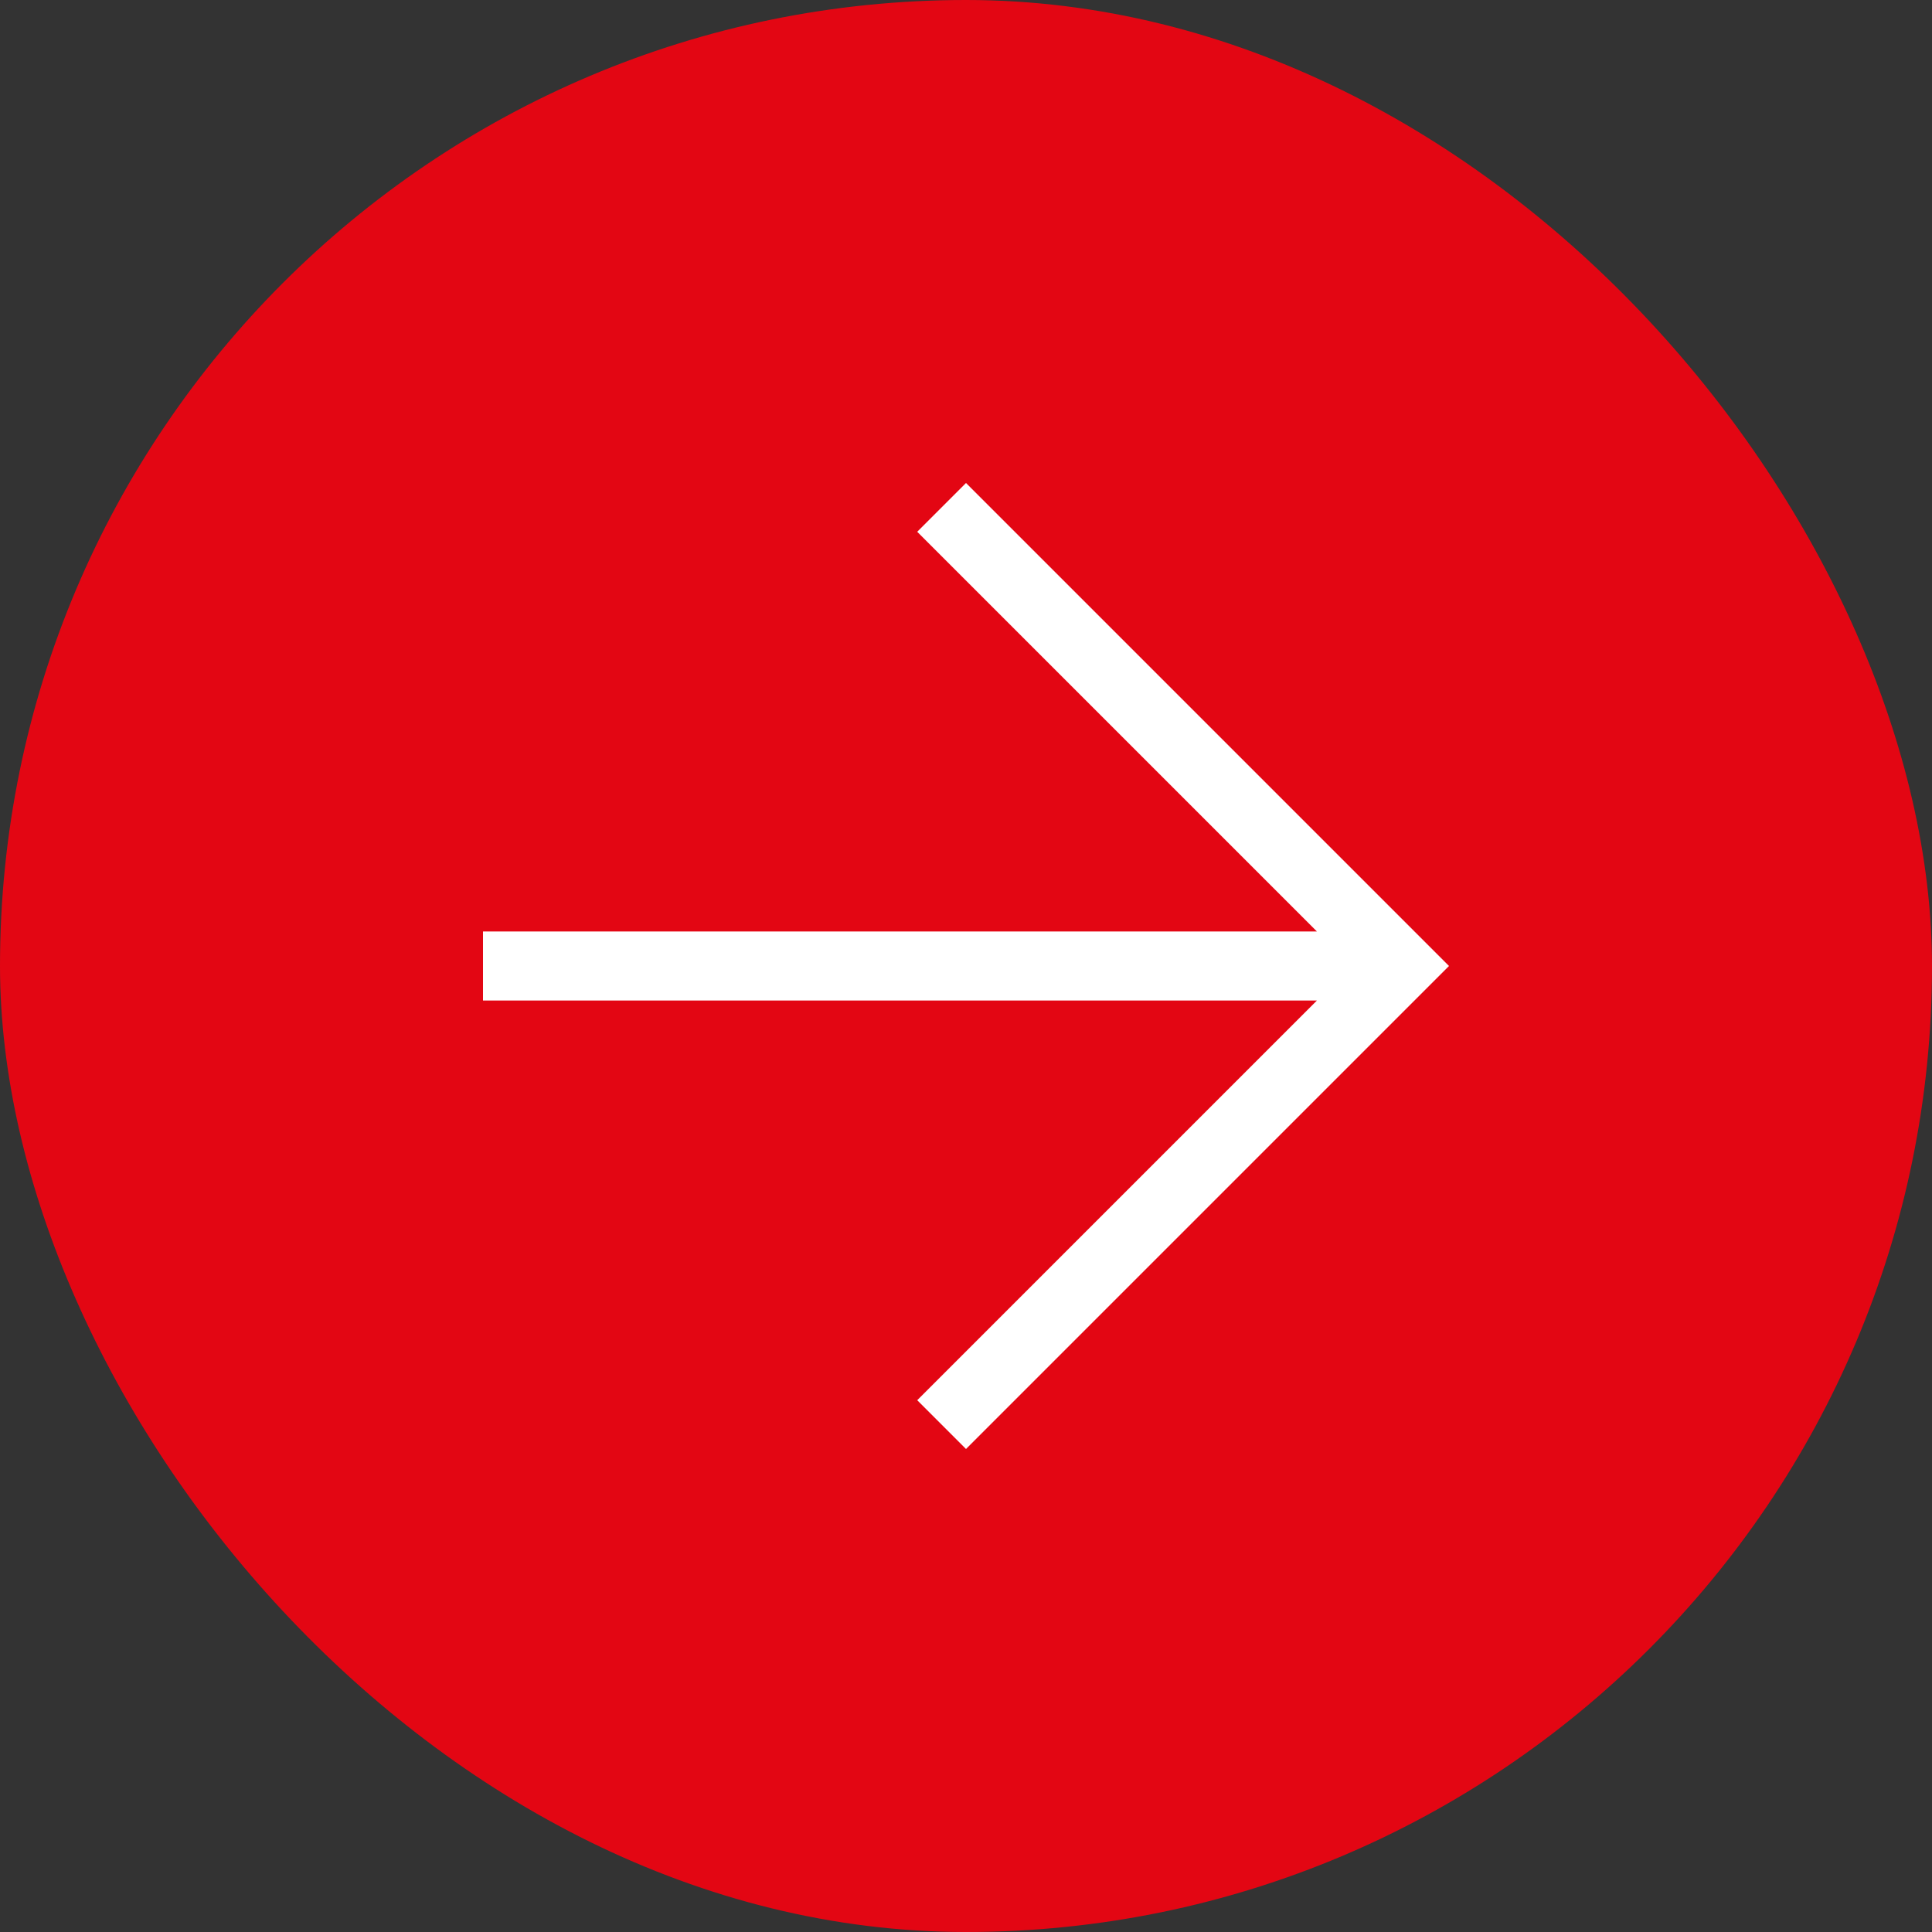
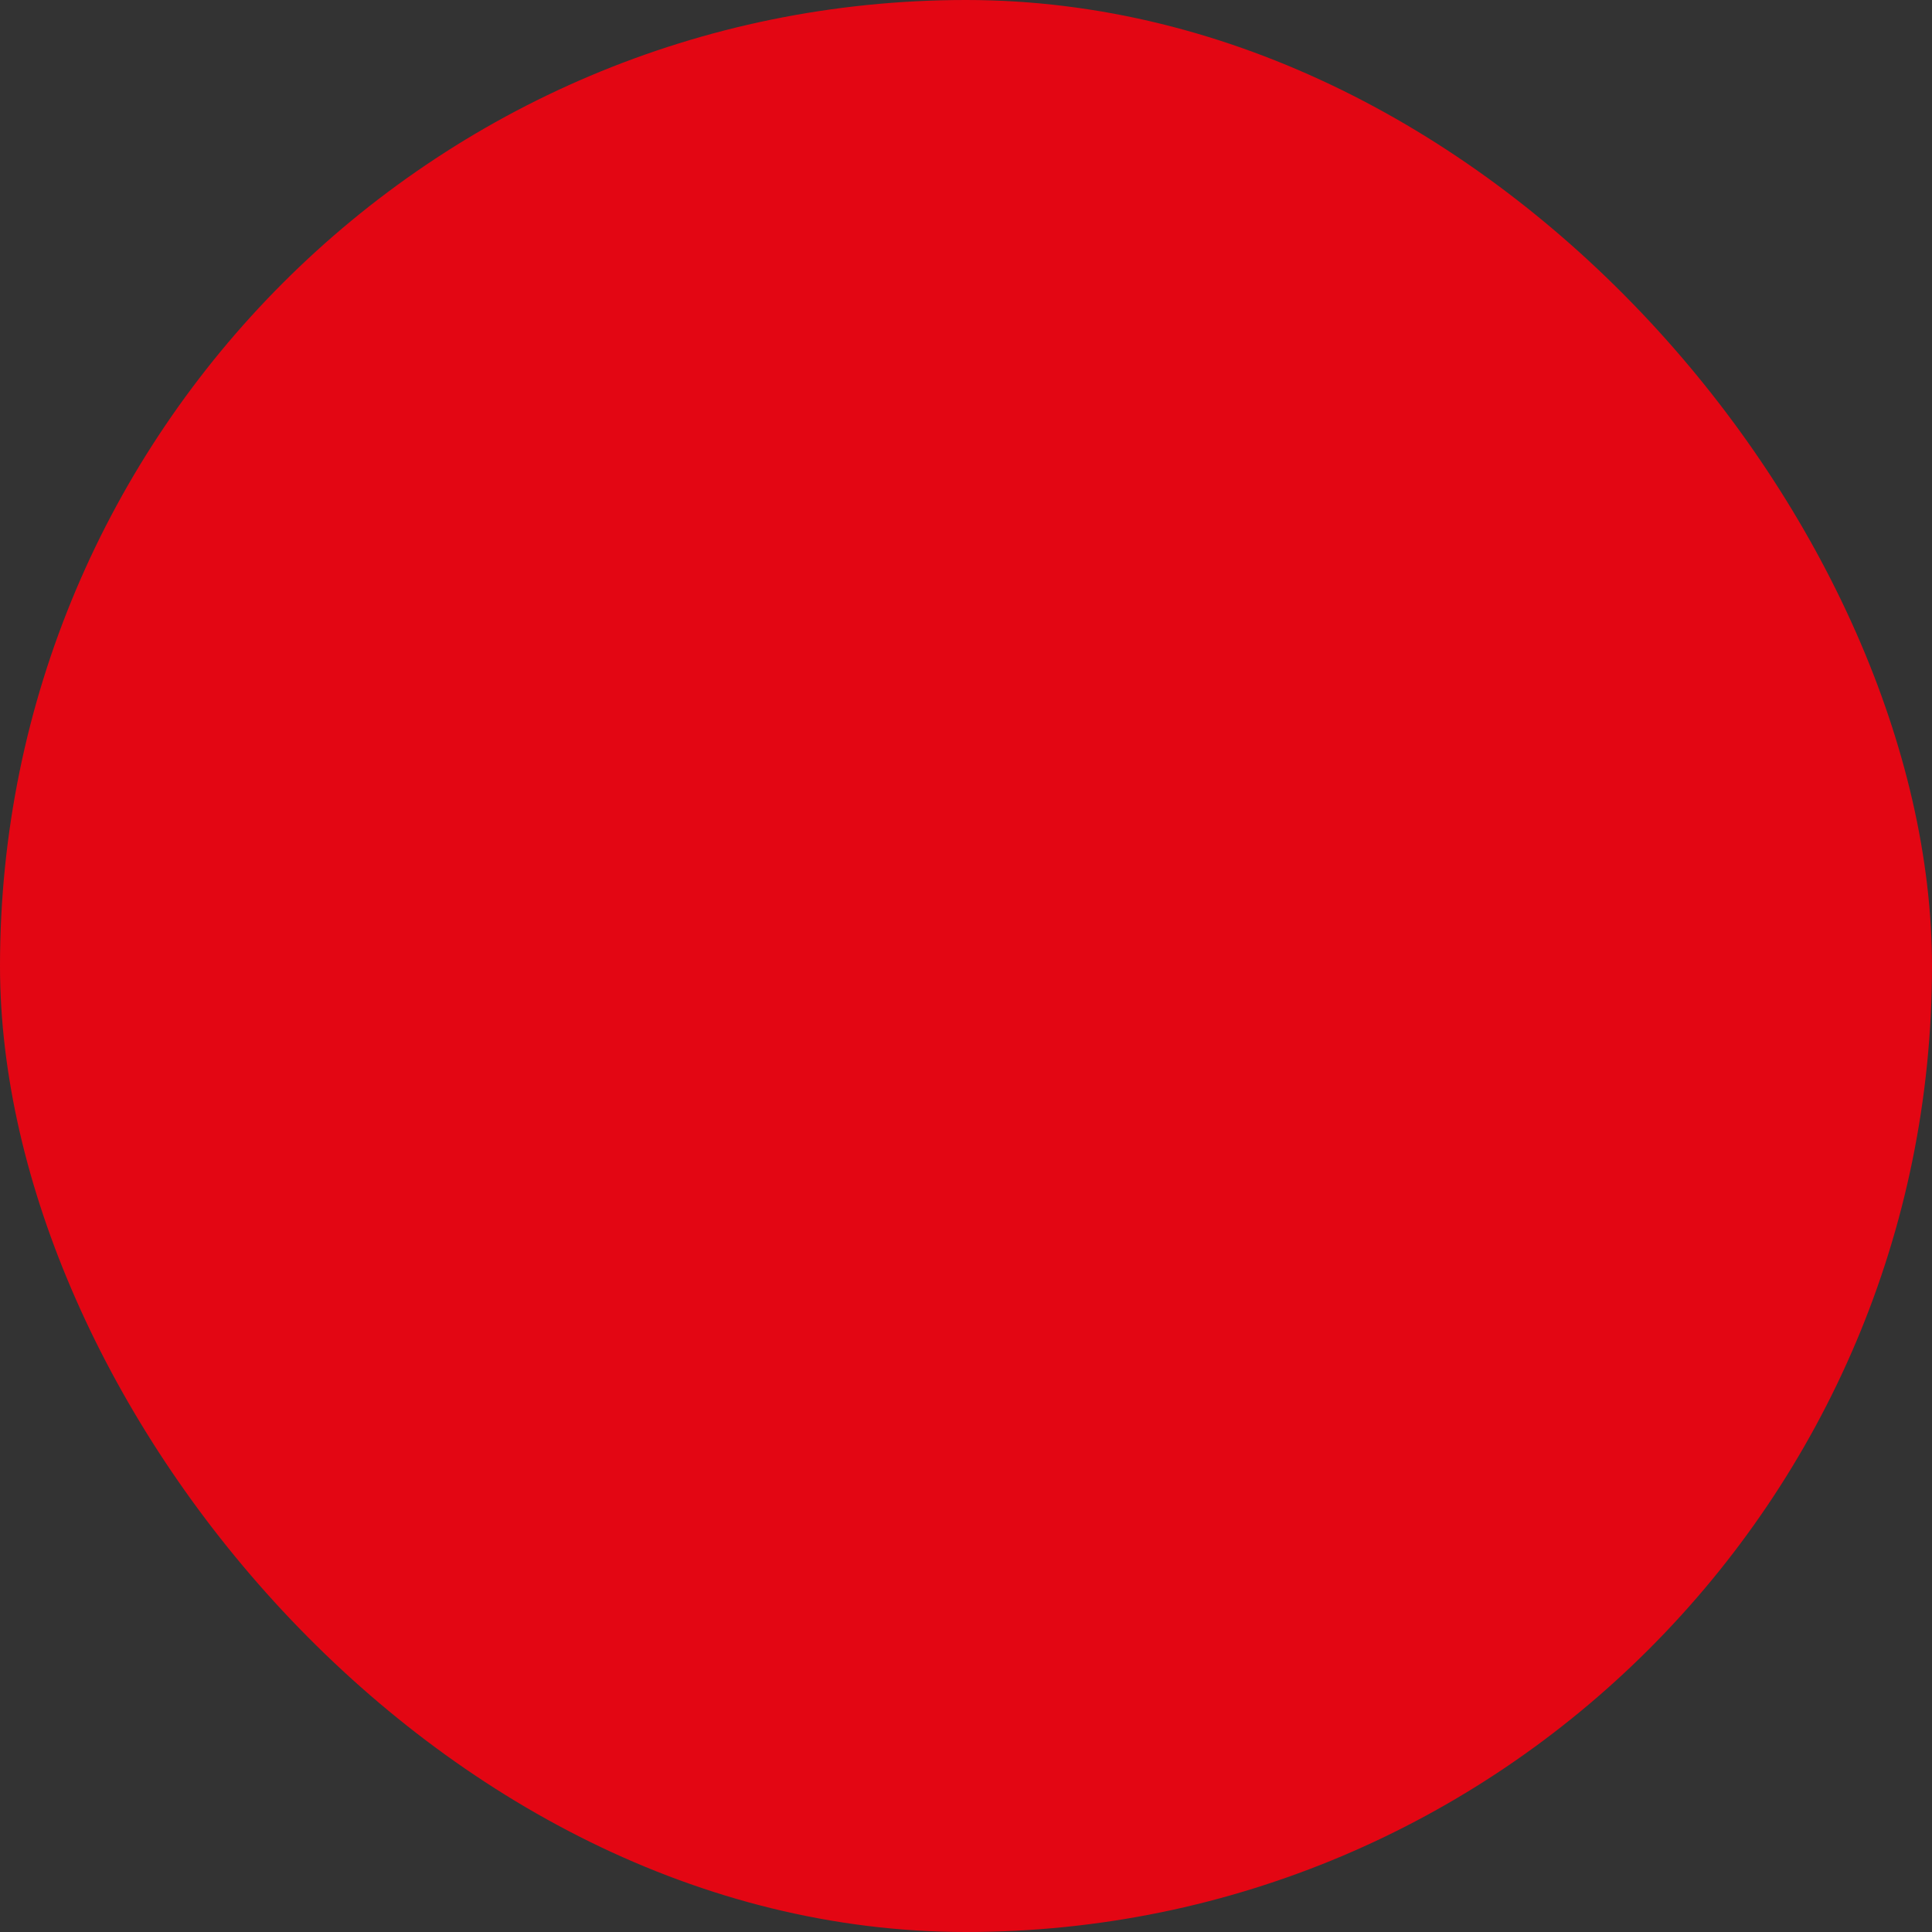
<svg xmlns="http://www.w3.org/2000/svg" width="32" height="32" viewBox="0 0 32 32" fill="none">
  <rect x="0" y="0" width="32" height="32" fill="#333333" stroke="none" />
  <rect width="32" height="32" rx="16" fill="#E30613" />
  <g clip-path="url(#clip0_77_400)">
-     <path d="M16 8L15.192 8.808L21.812 15.428H8V16.572H21.812L15.192 23.192L16 24L24 16L16 8Z" fill="white" />
+     <path d="M16 8L15.192 8.808L21.812 15.428V16.572H21.812L15.192 23.192L16 24L24 16L16 8Z" fill="white" />
  </g>
  <defs>
    <clipPath id="clip0_77_400">
-       <rect width="16" height="16" fill="white" transform="translate(8 8)" />
-     </clipPath>
+       </clipPath>
  </defs>
</svg>